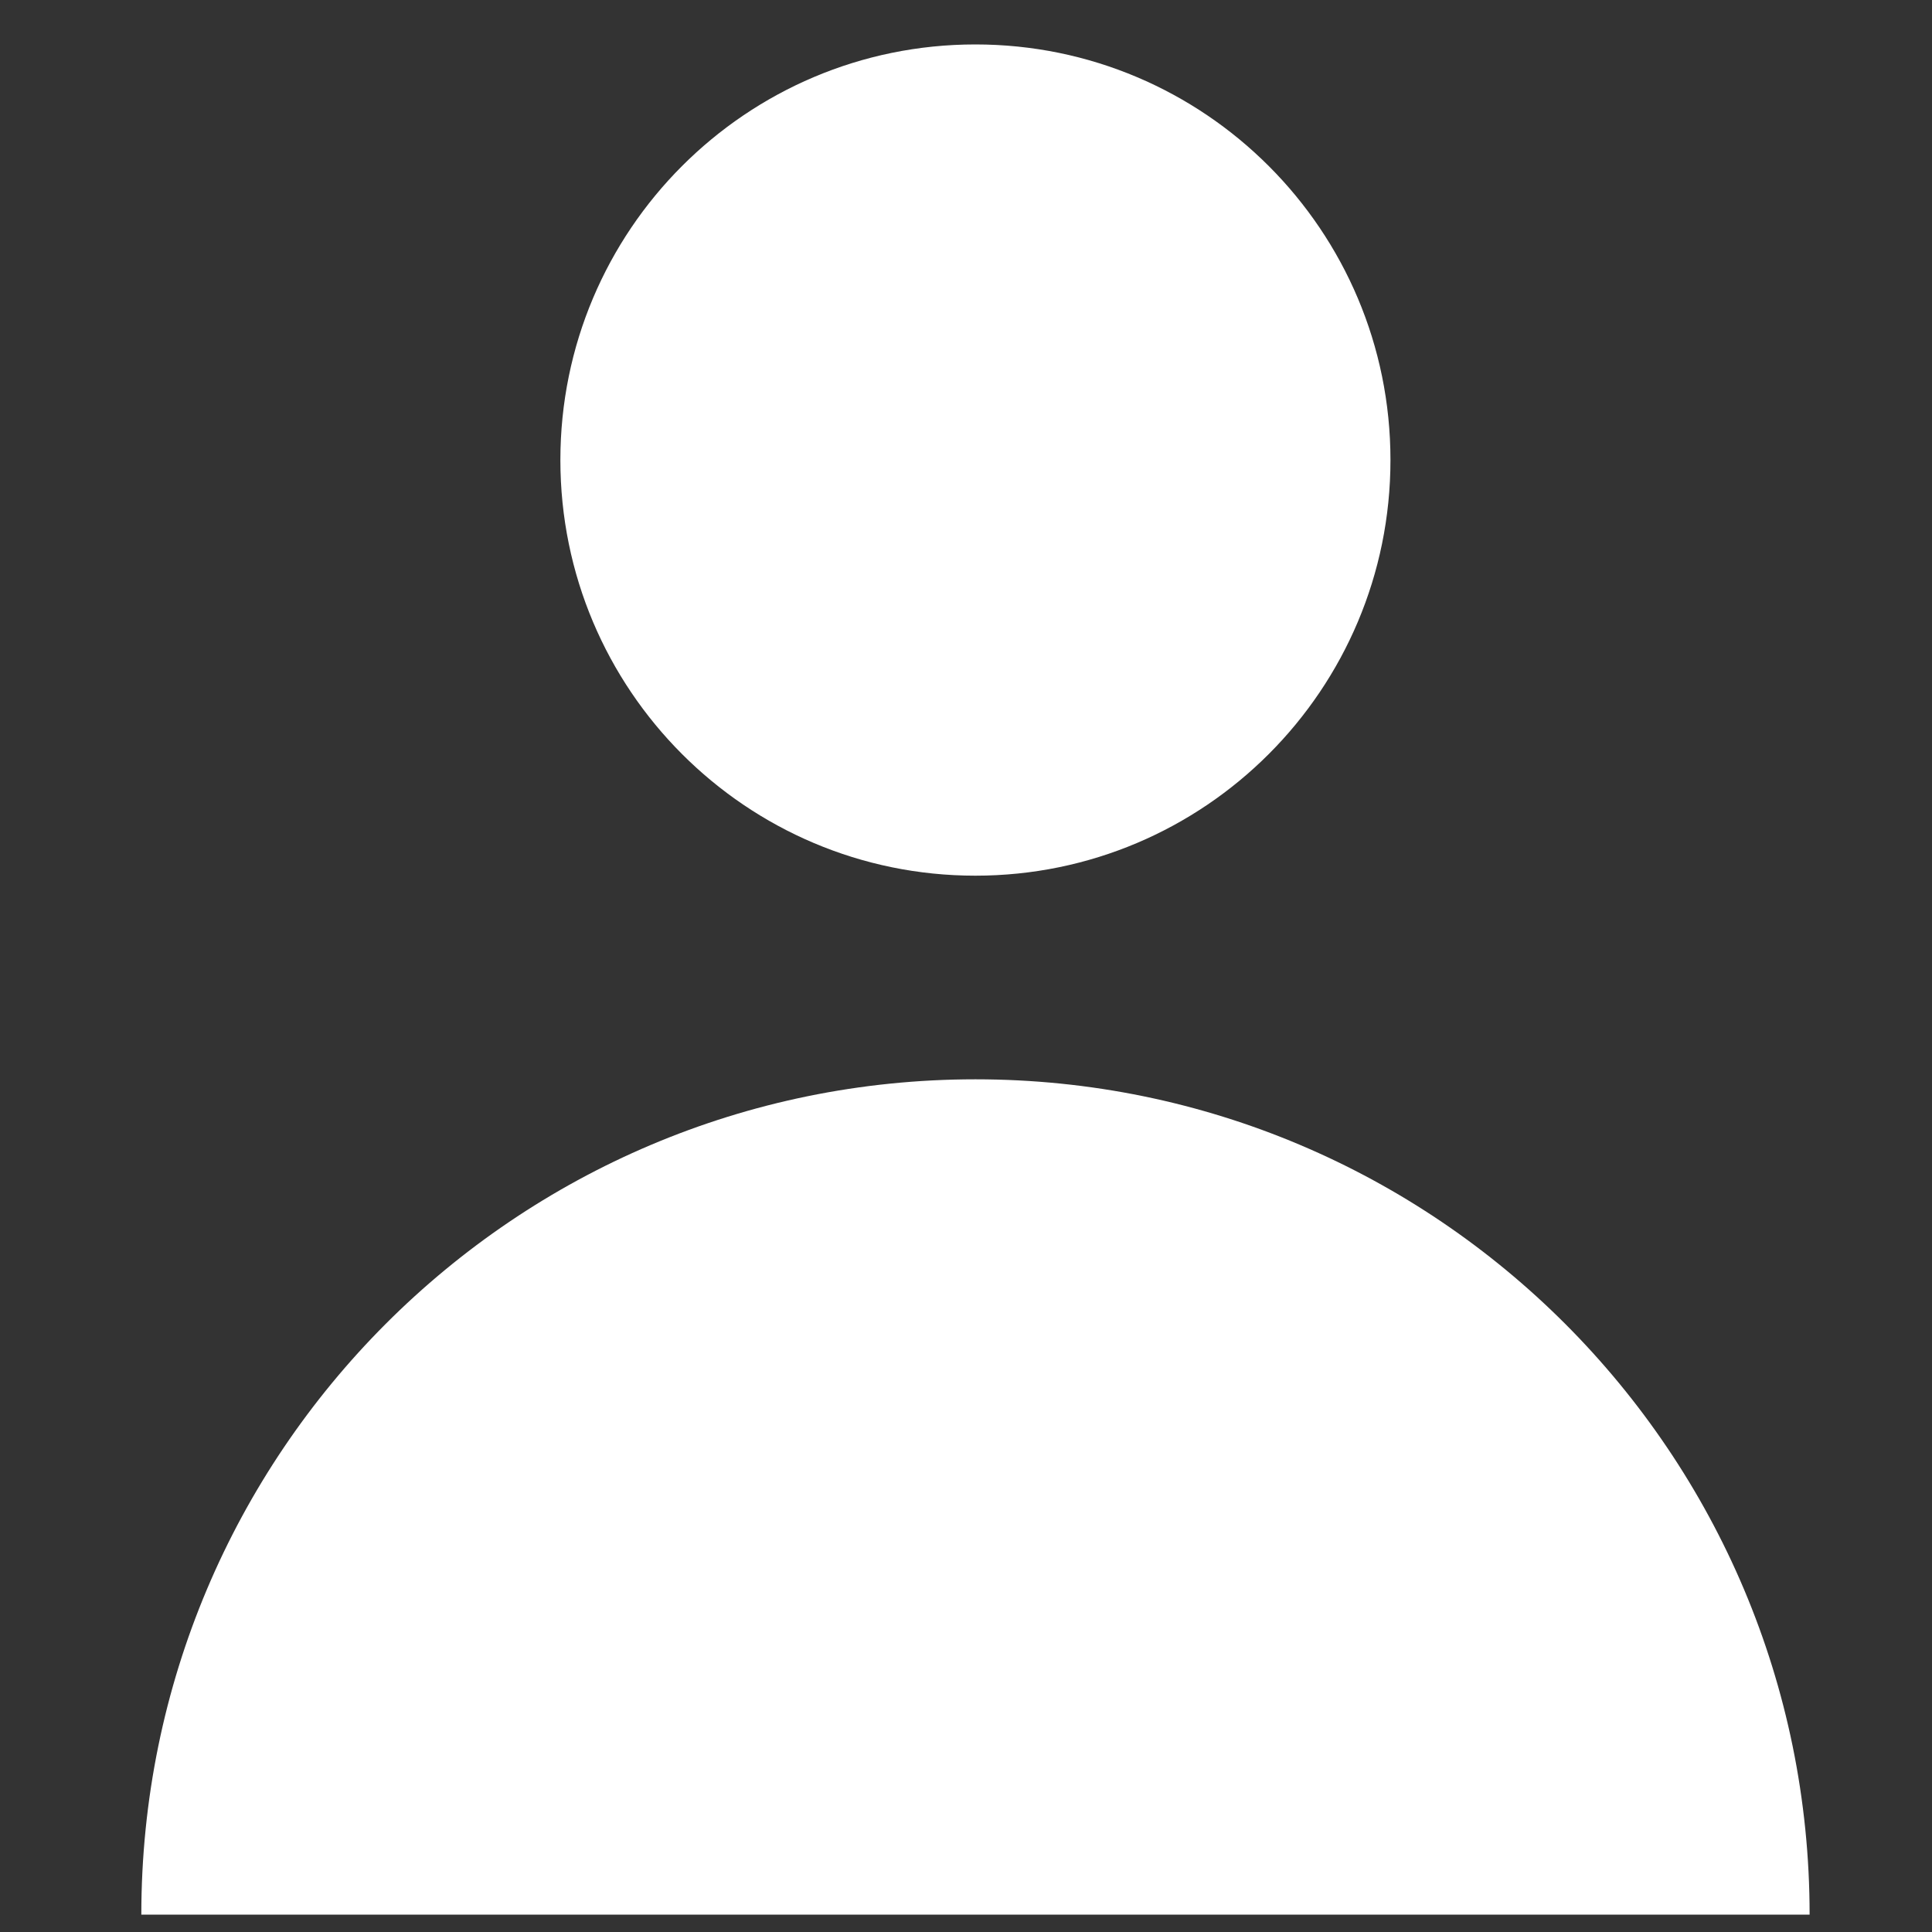
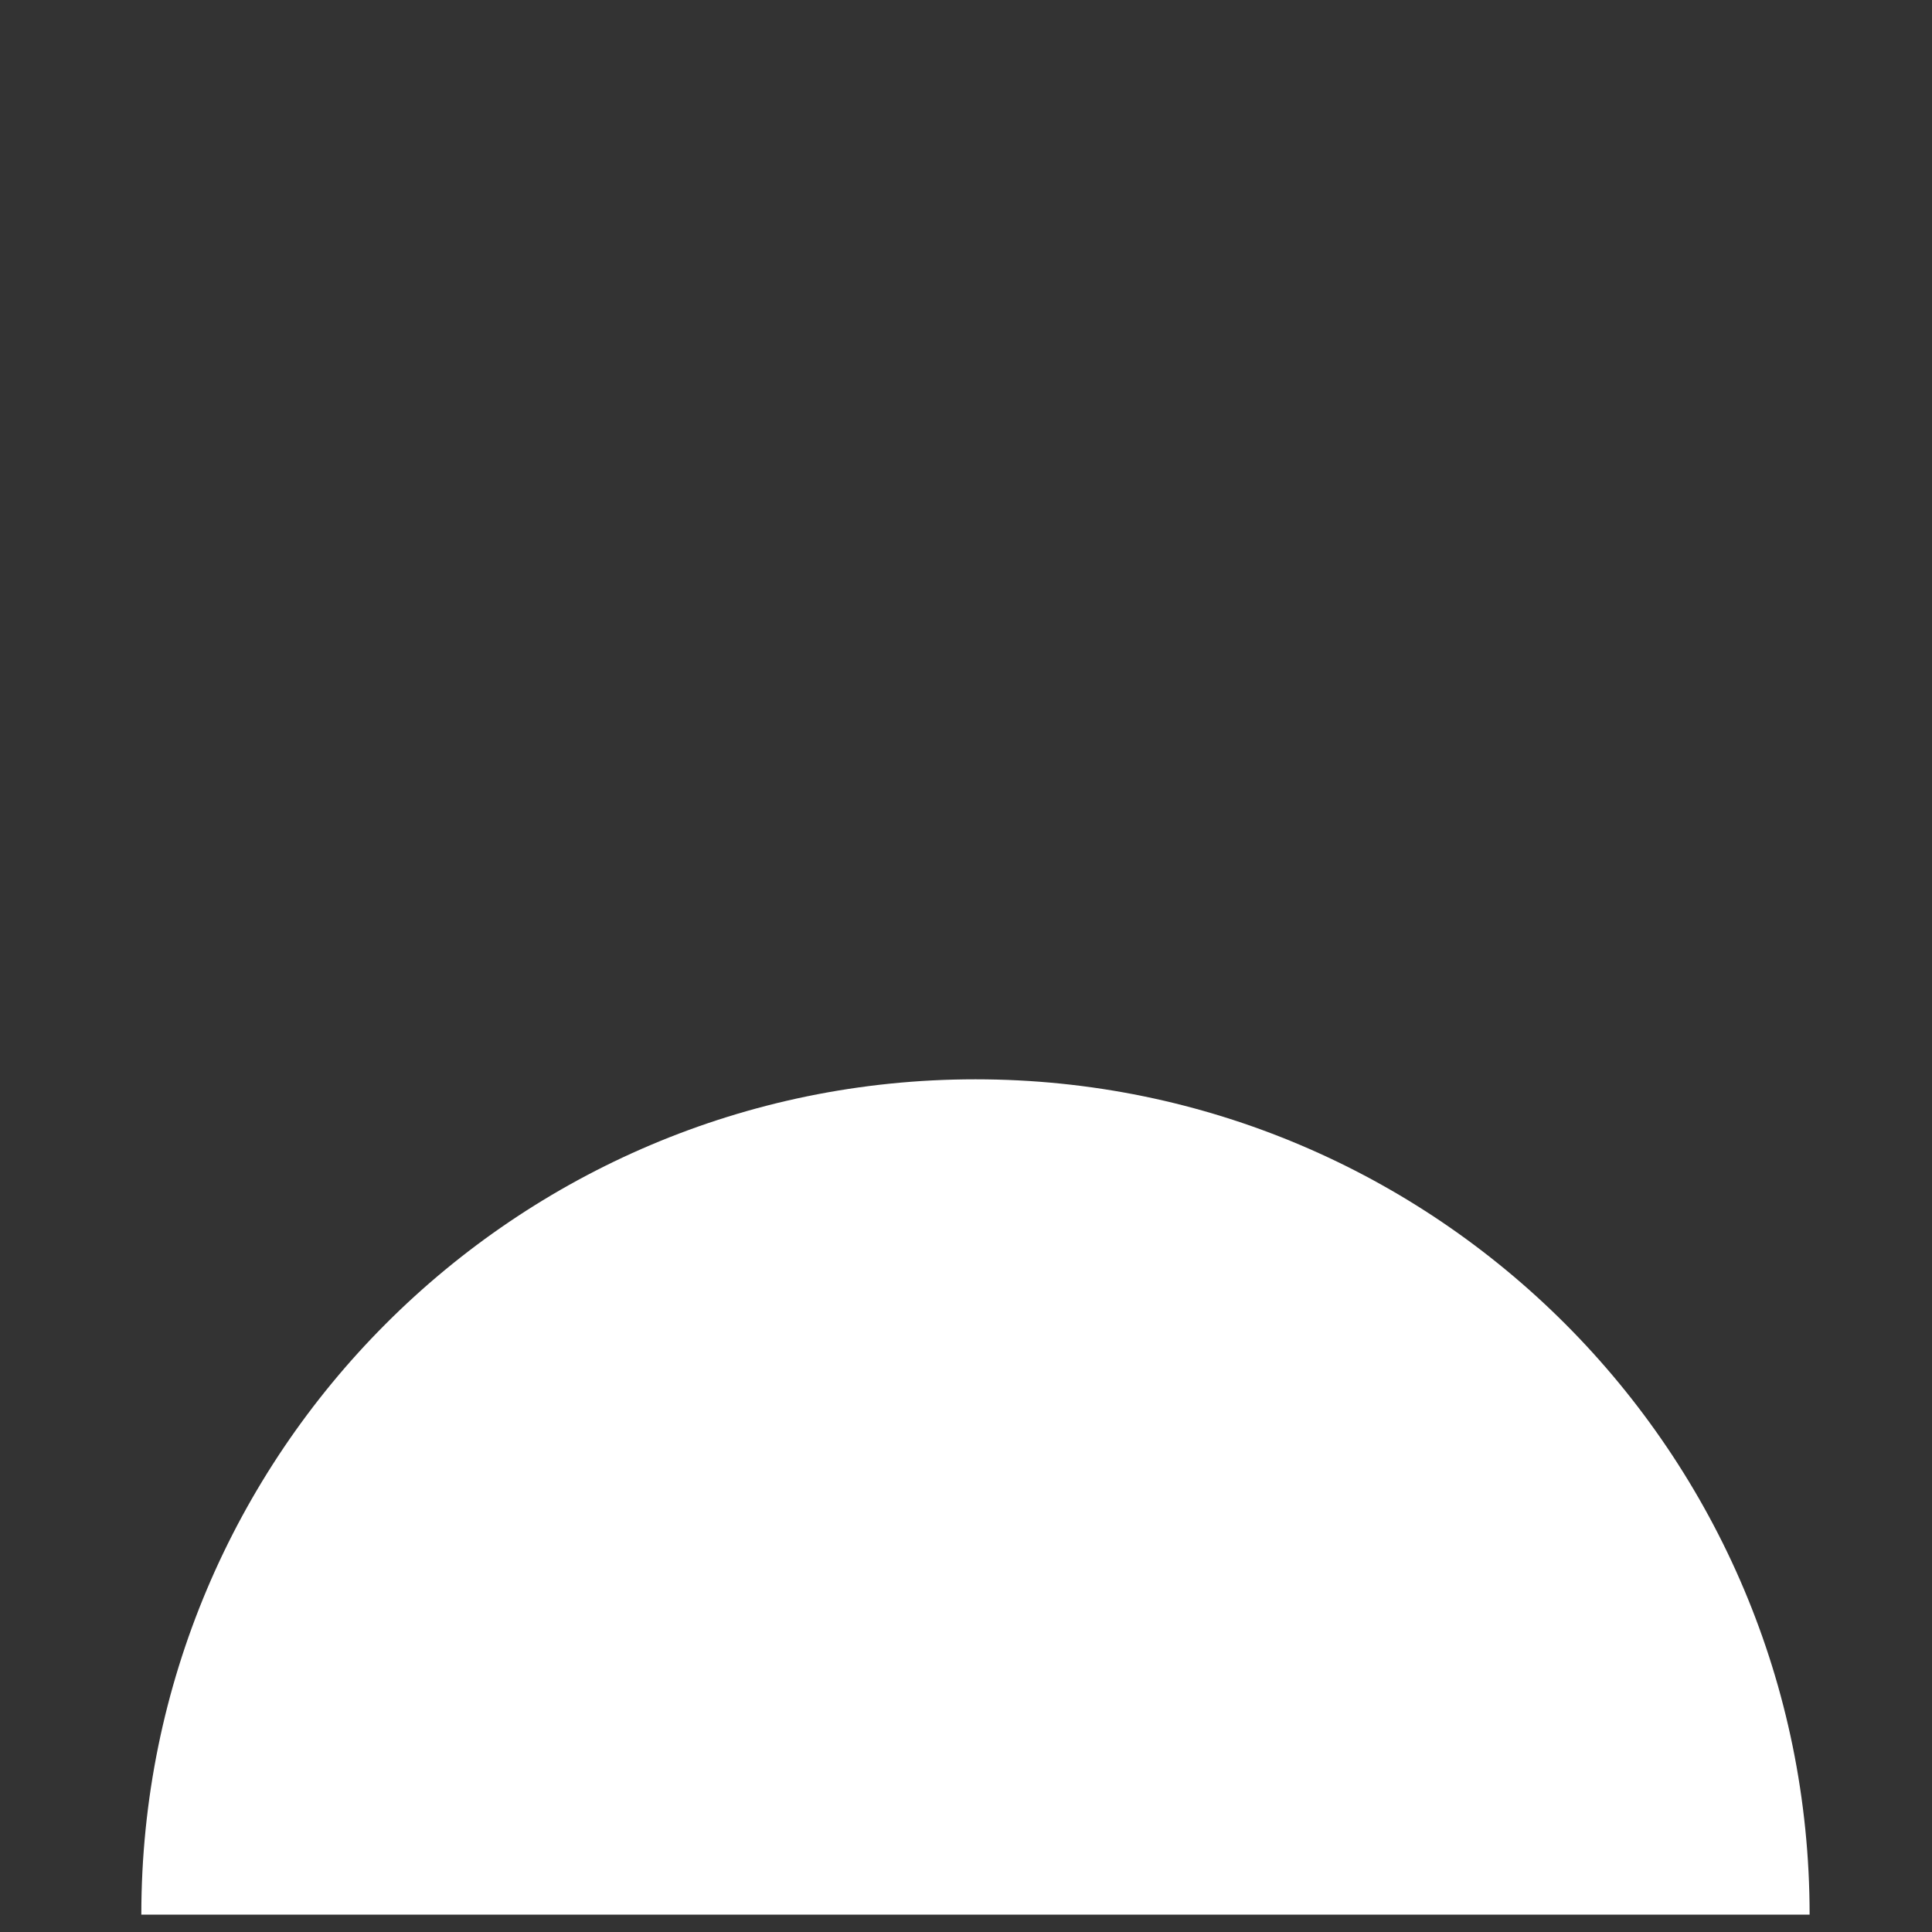
<svg xmlns="http://www.w3.org/2000/svg" width="20" height="20" viewBox="0 0 20 20" fill="none">
  <rect x="0" y="0" width="20" height="20" fill="#333333" stroke="none" />
  <g clip-path="url(#clip0_2835_3741)">
-     <path d="M10.097 9.065C12.47 9.065 14.394 7.139 14.394 4.762C14.394 2.386 12.47 0.46 10.097 0.46C7.724 0.46 5.801 2.386 5.801 4.762C5.801 7.139 7.724 9.065 10.097 9.065Z" fill="white" />
    <path d="M1.463 19.82C1.463 15.044 5.329 11.173 10.098 11.173C14.867 11.173 18.733 15.044 18.733 19.82" fill="white" />
  </g>
  <defs>
    <clipPath id="clip0_2835_3741">
      <rect width="19.513" height="19.54" fill="white" transform="translate(0.43 0.46)" />
    </clipPath>
  </defs>
</svg>